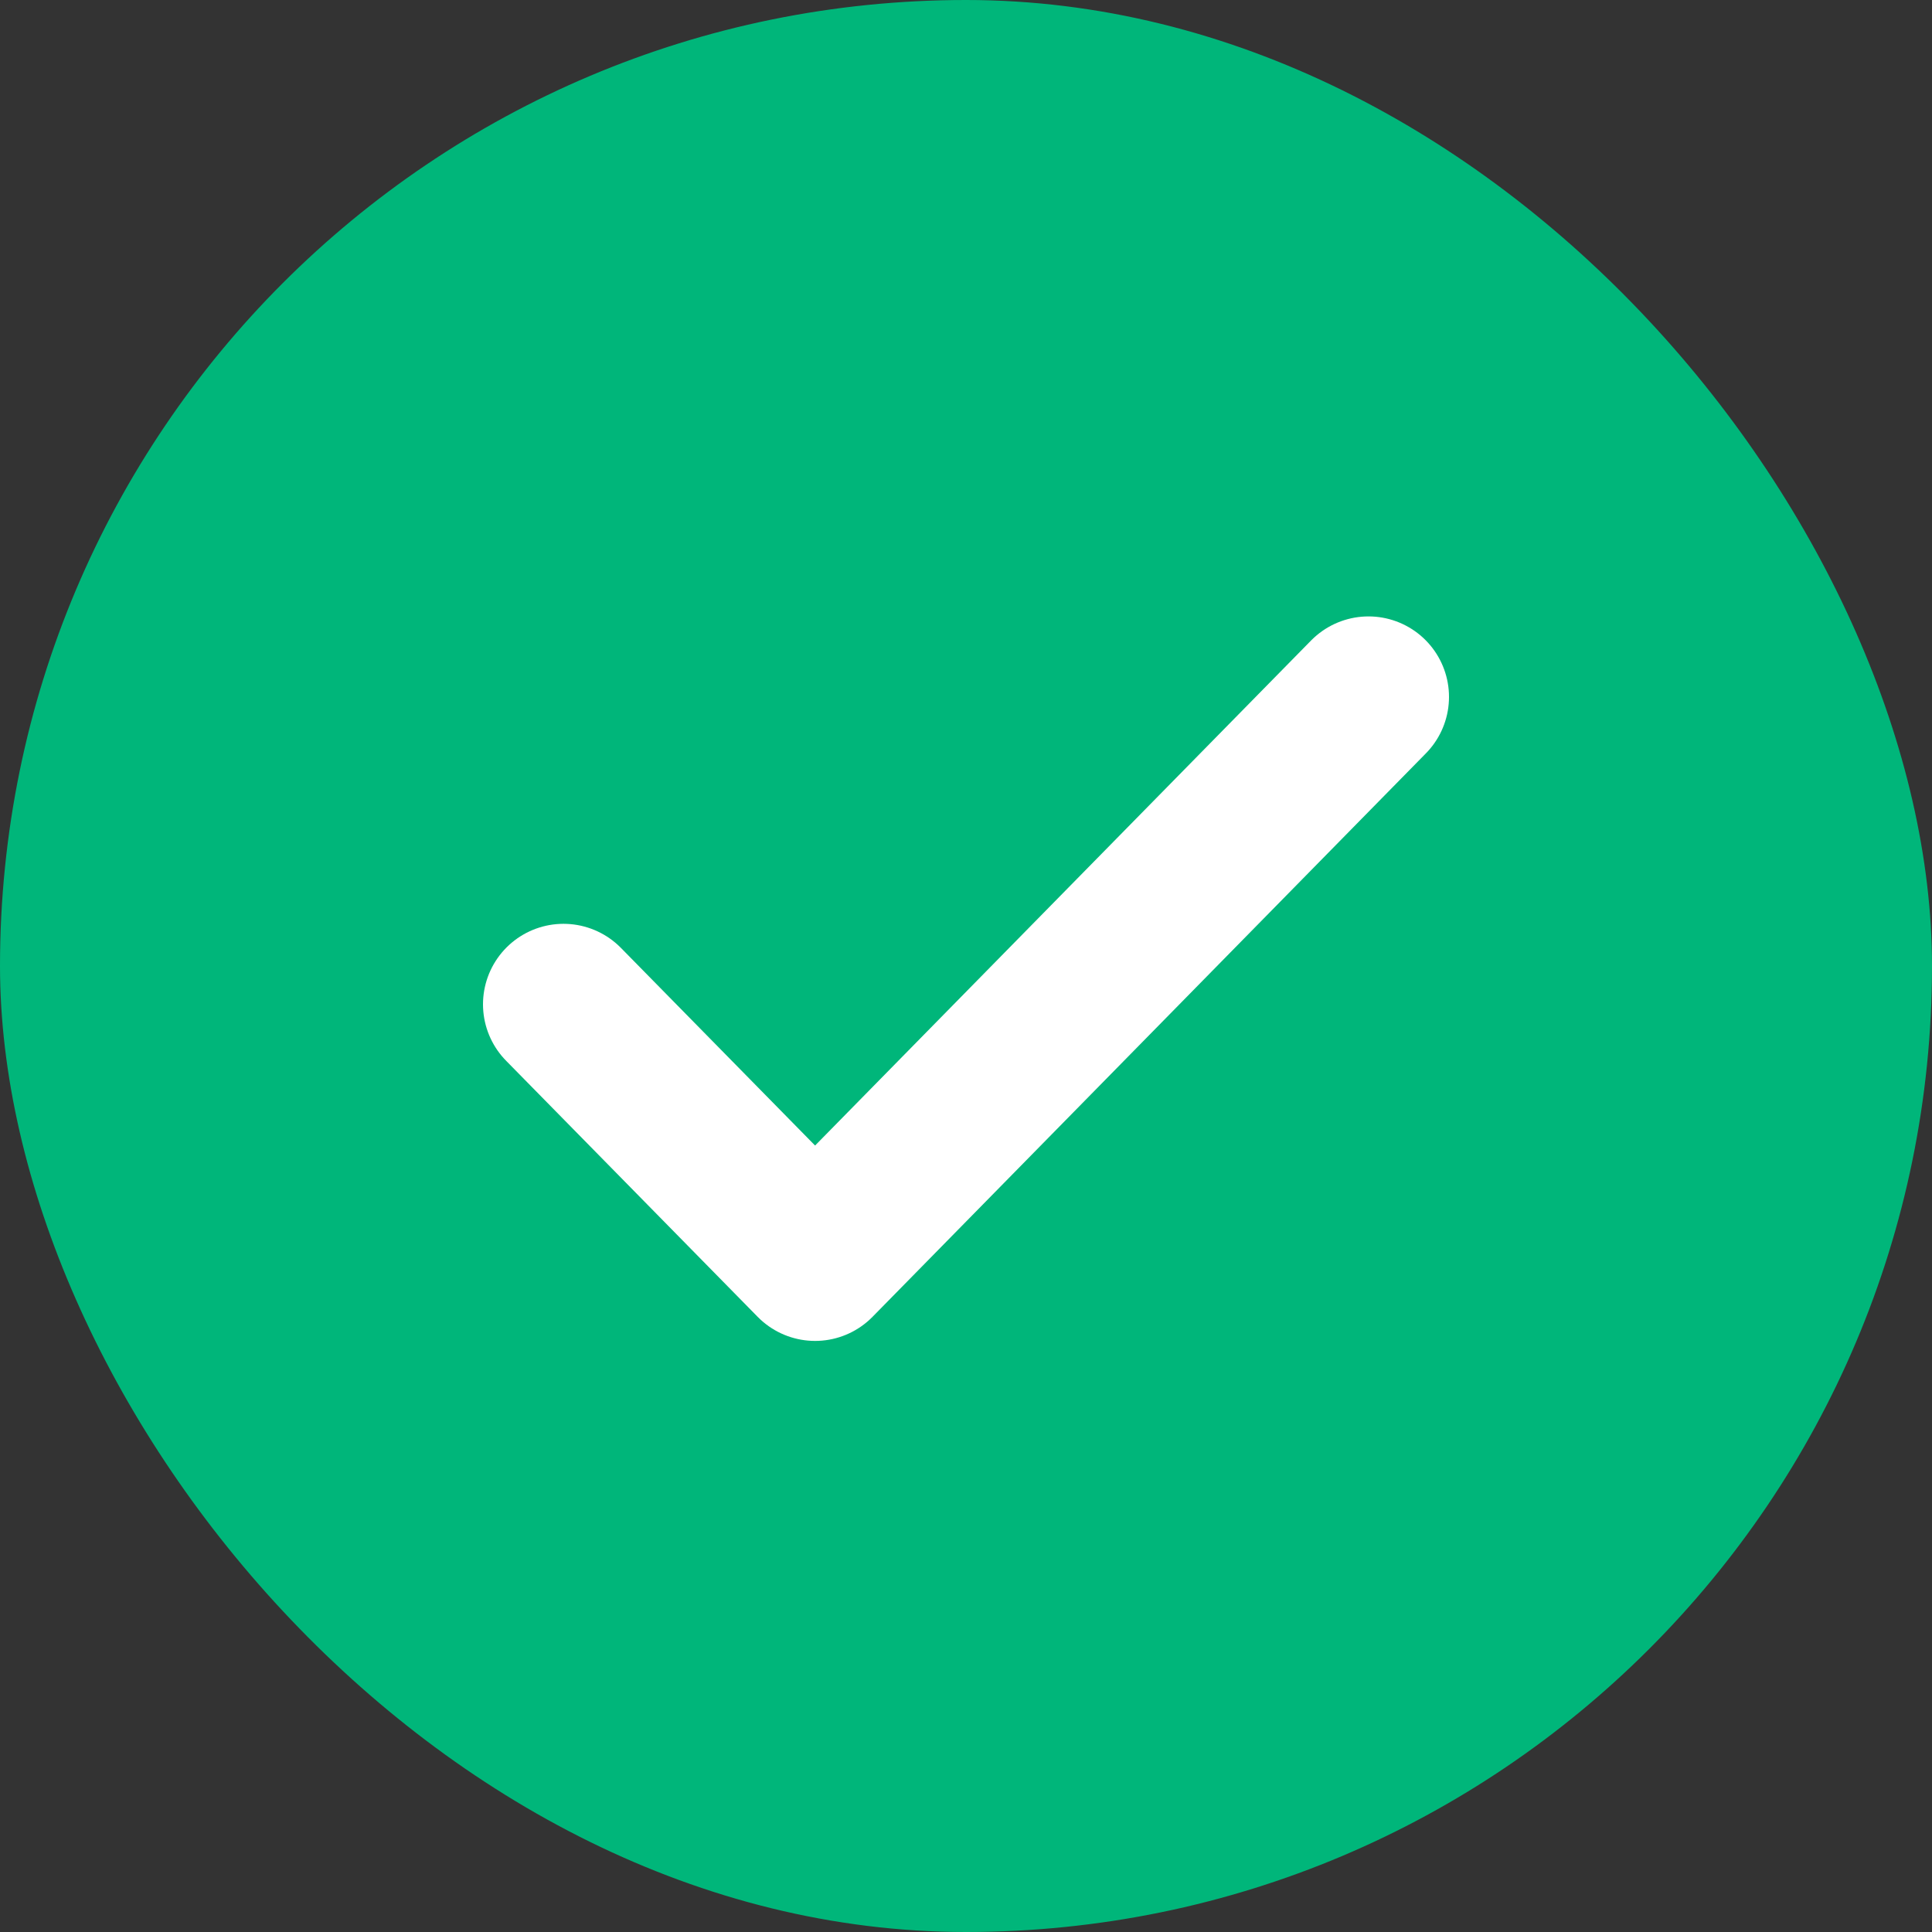
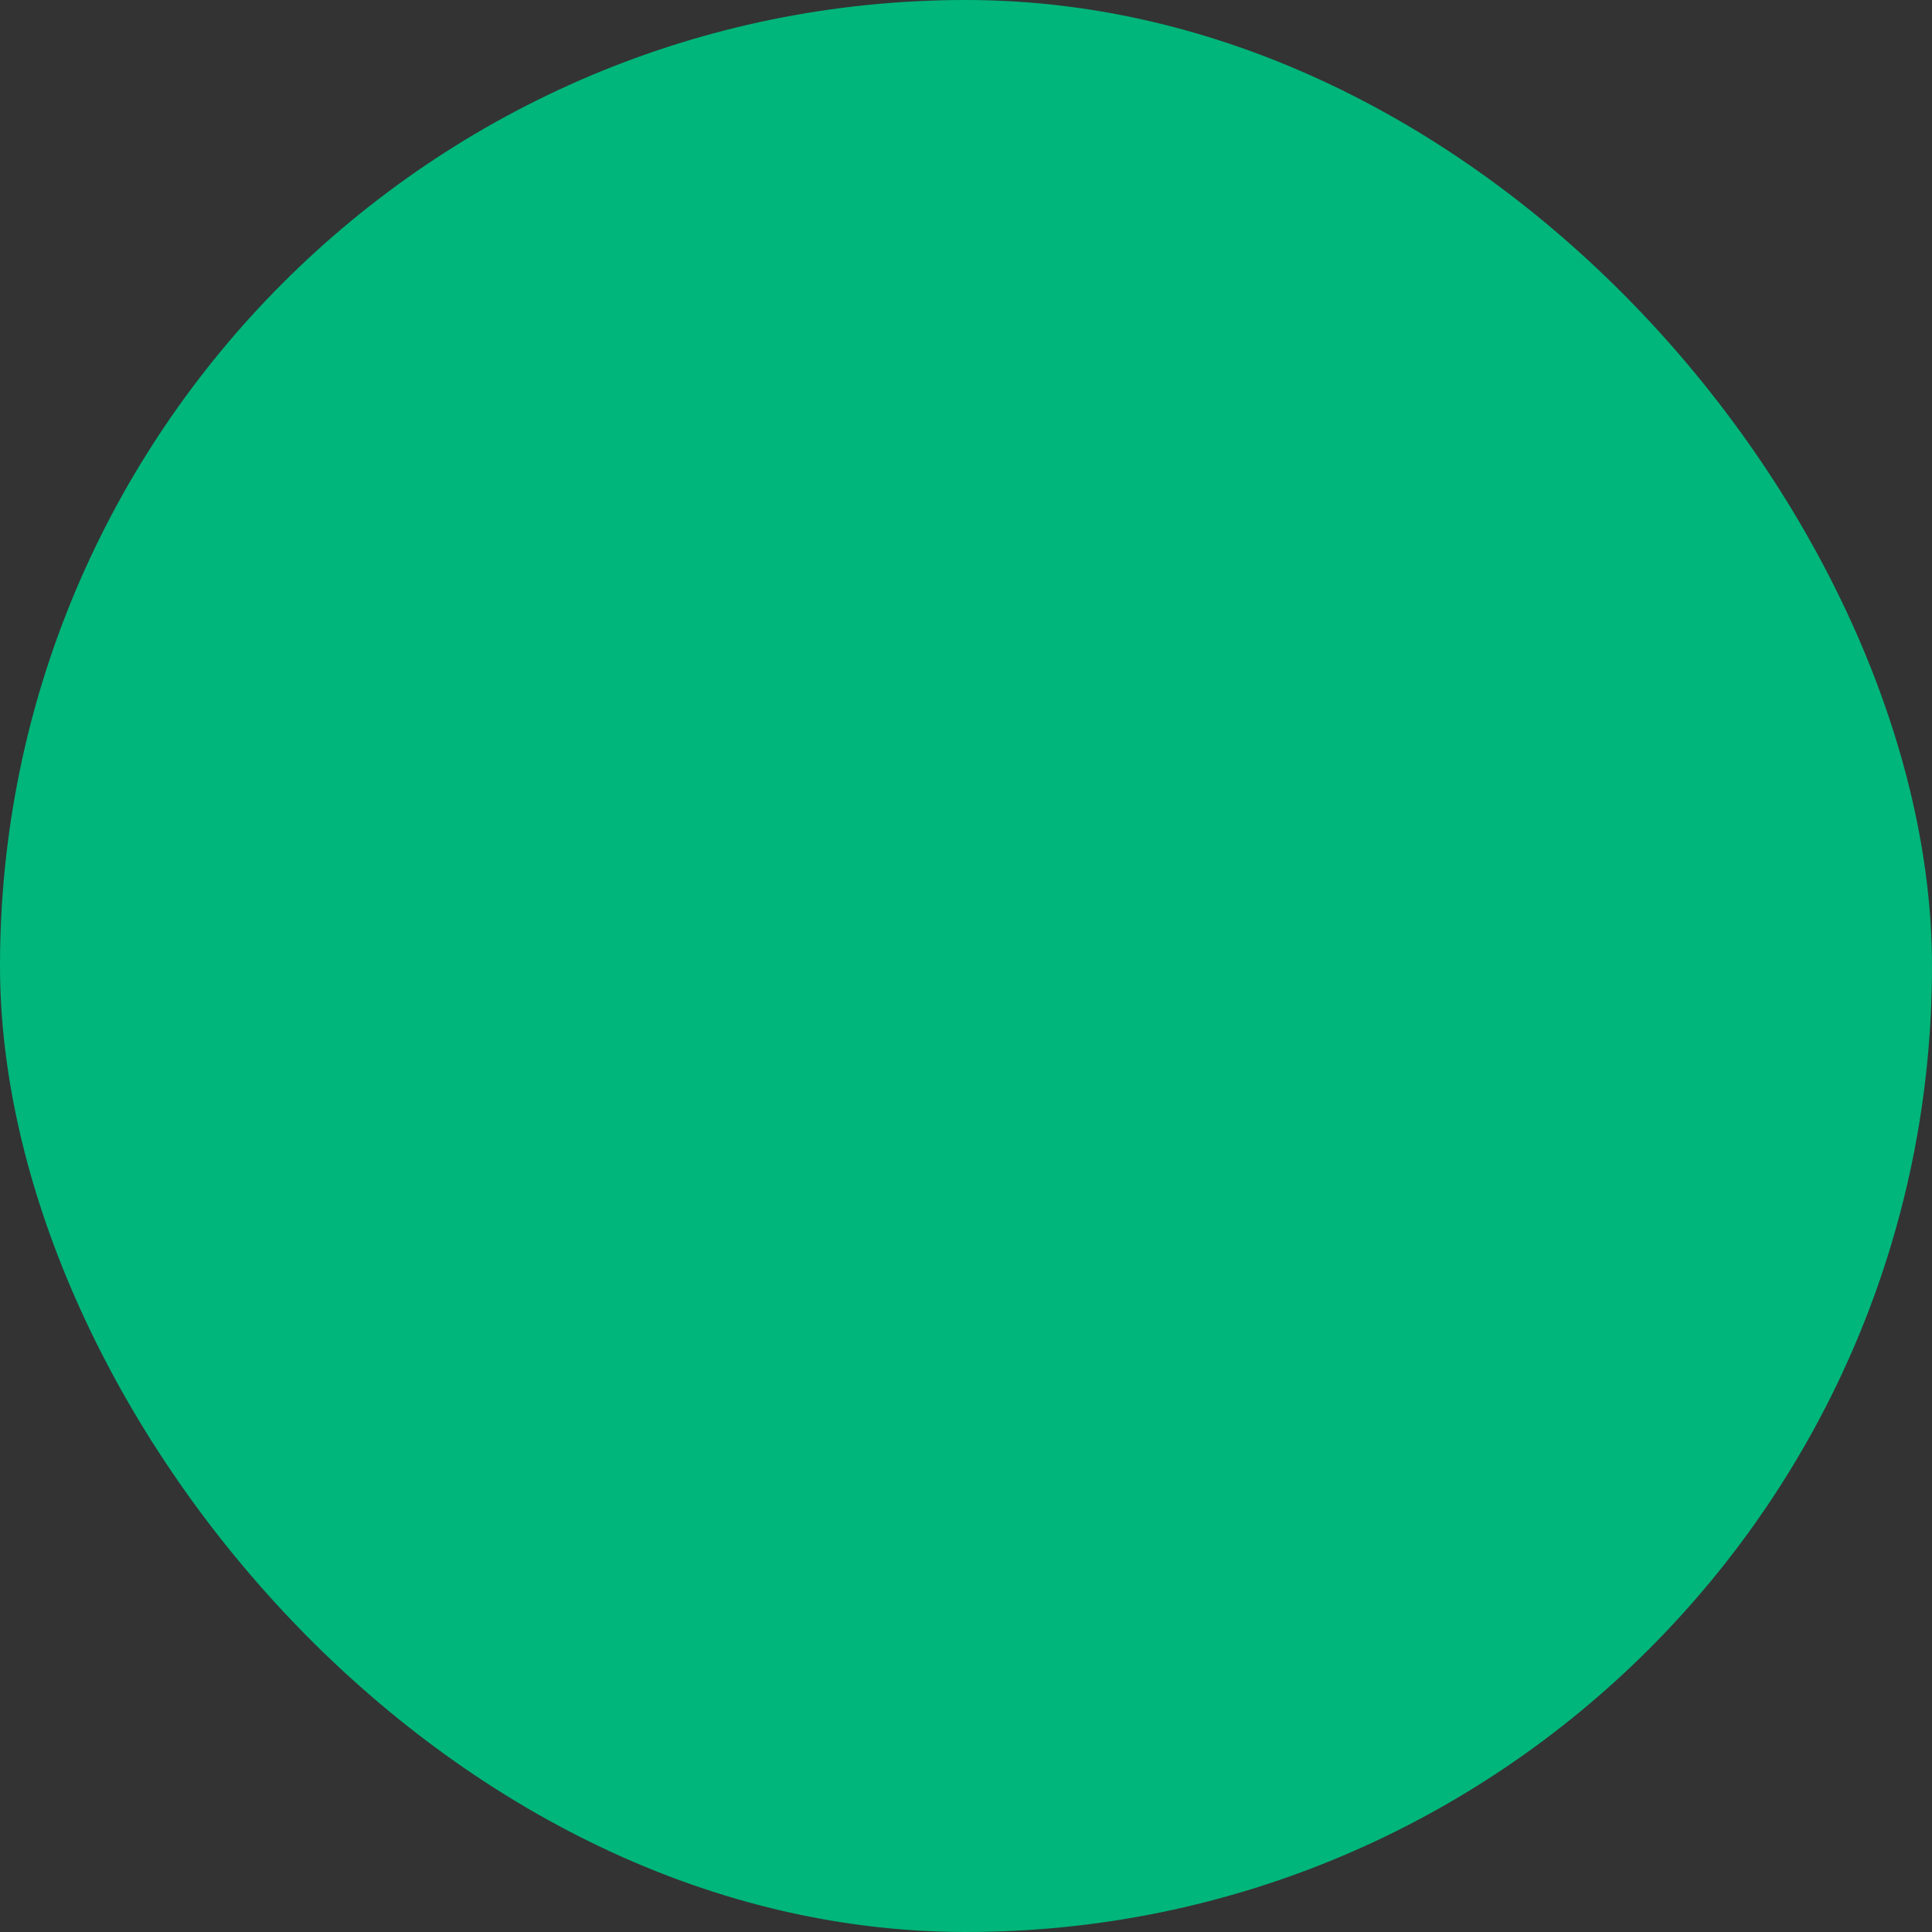
<svg xmlns="http://www.w3.org/2000/svg" width="18" height="18" viewBox="0 0 18 18" fill="none">
  <rect x="0" y="0" width="18" height="18" fill="#333333" stroke="none" />
  <rect width="18" height="18" rx="9" fill="#00B67A" />
-   <path d="M12.75 6.493L7.594 11.743L5.25 9.357" stroke="white" stroke-width="1.5" stroke-linecap="round" stroke-linejoin="round" />
</svg>